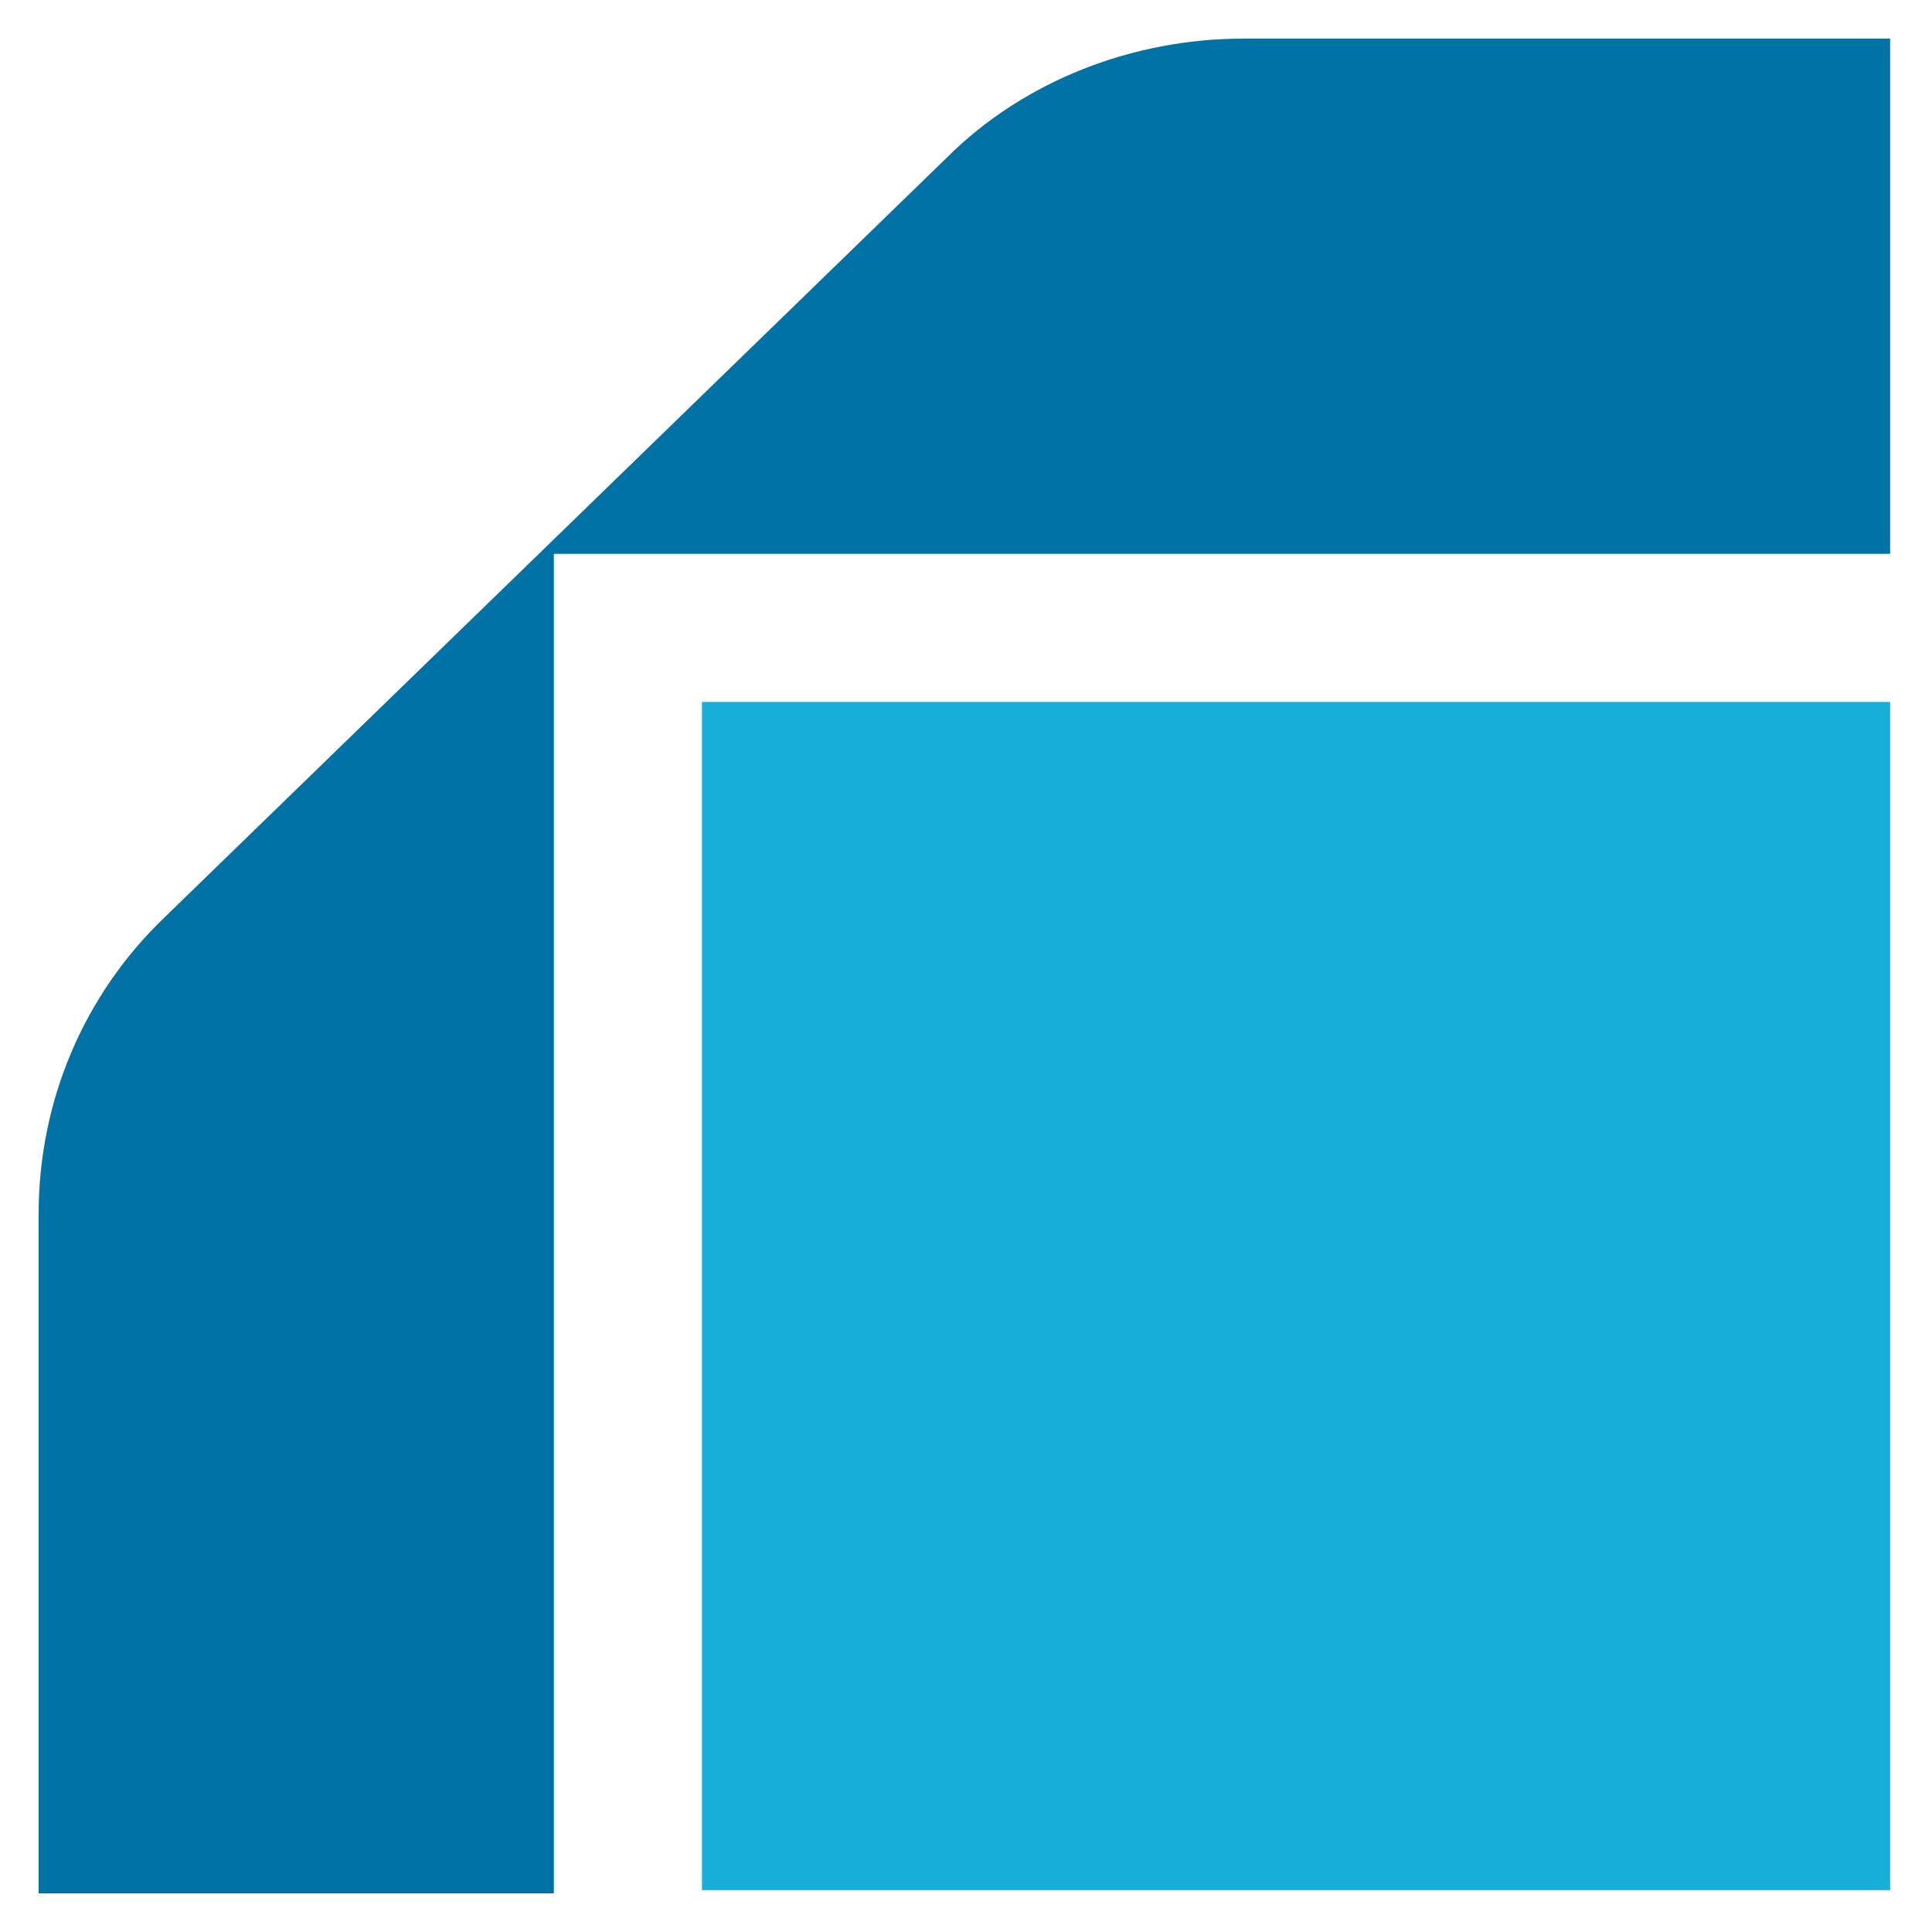
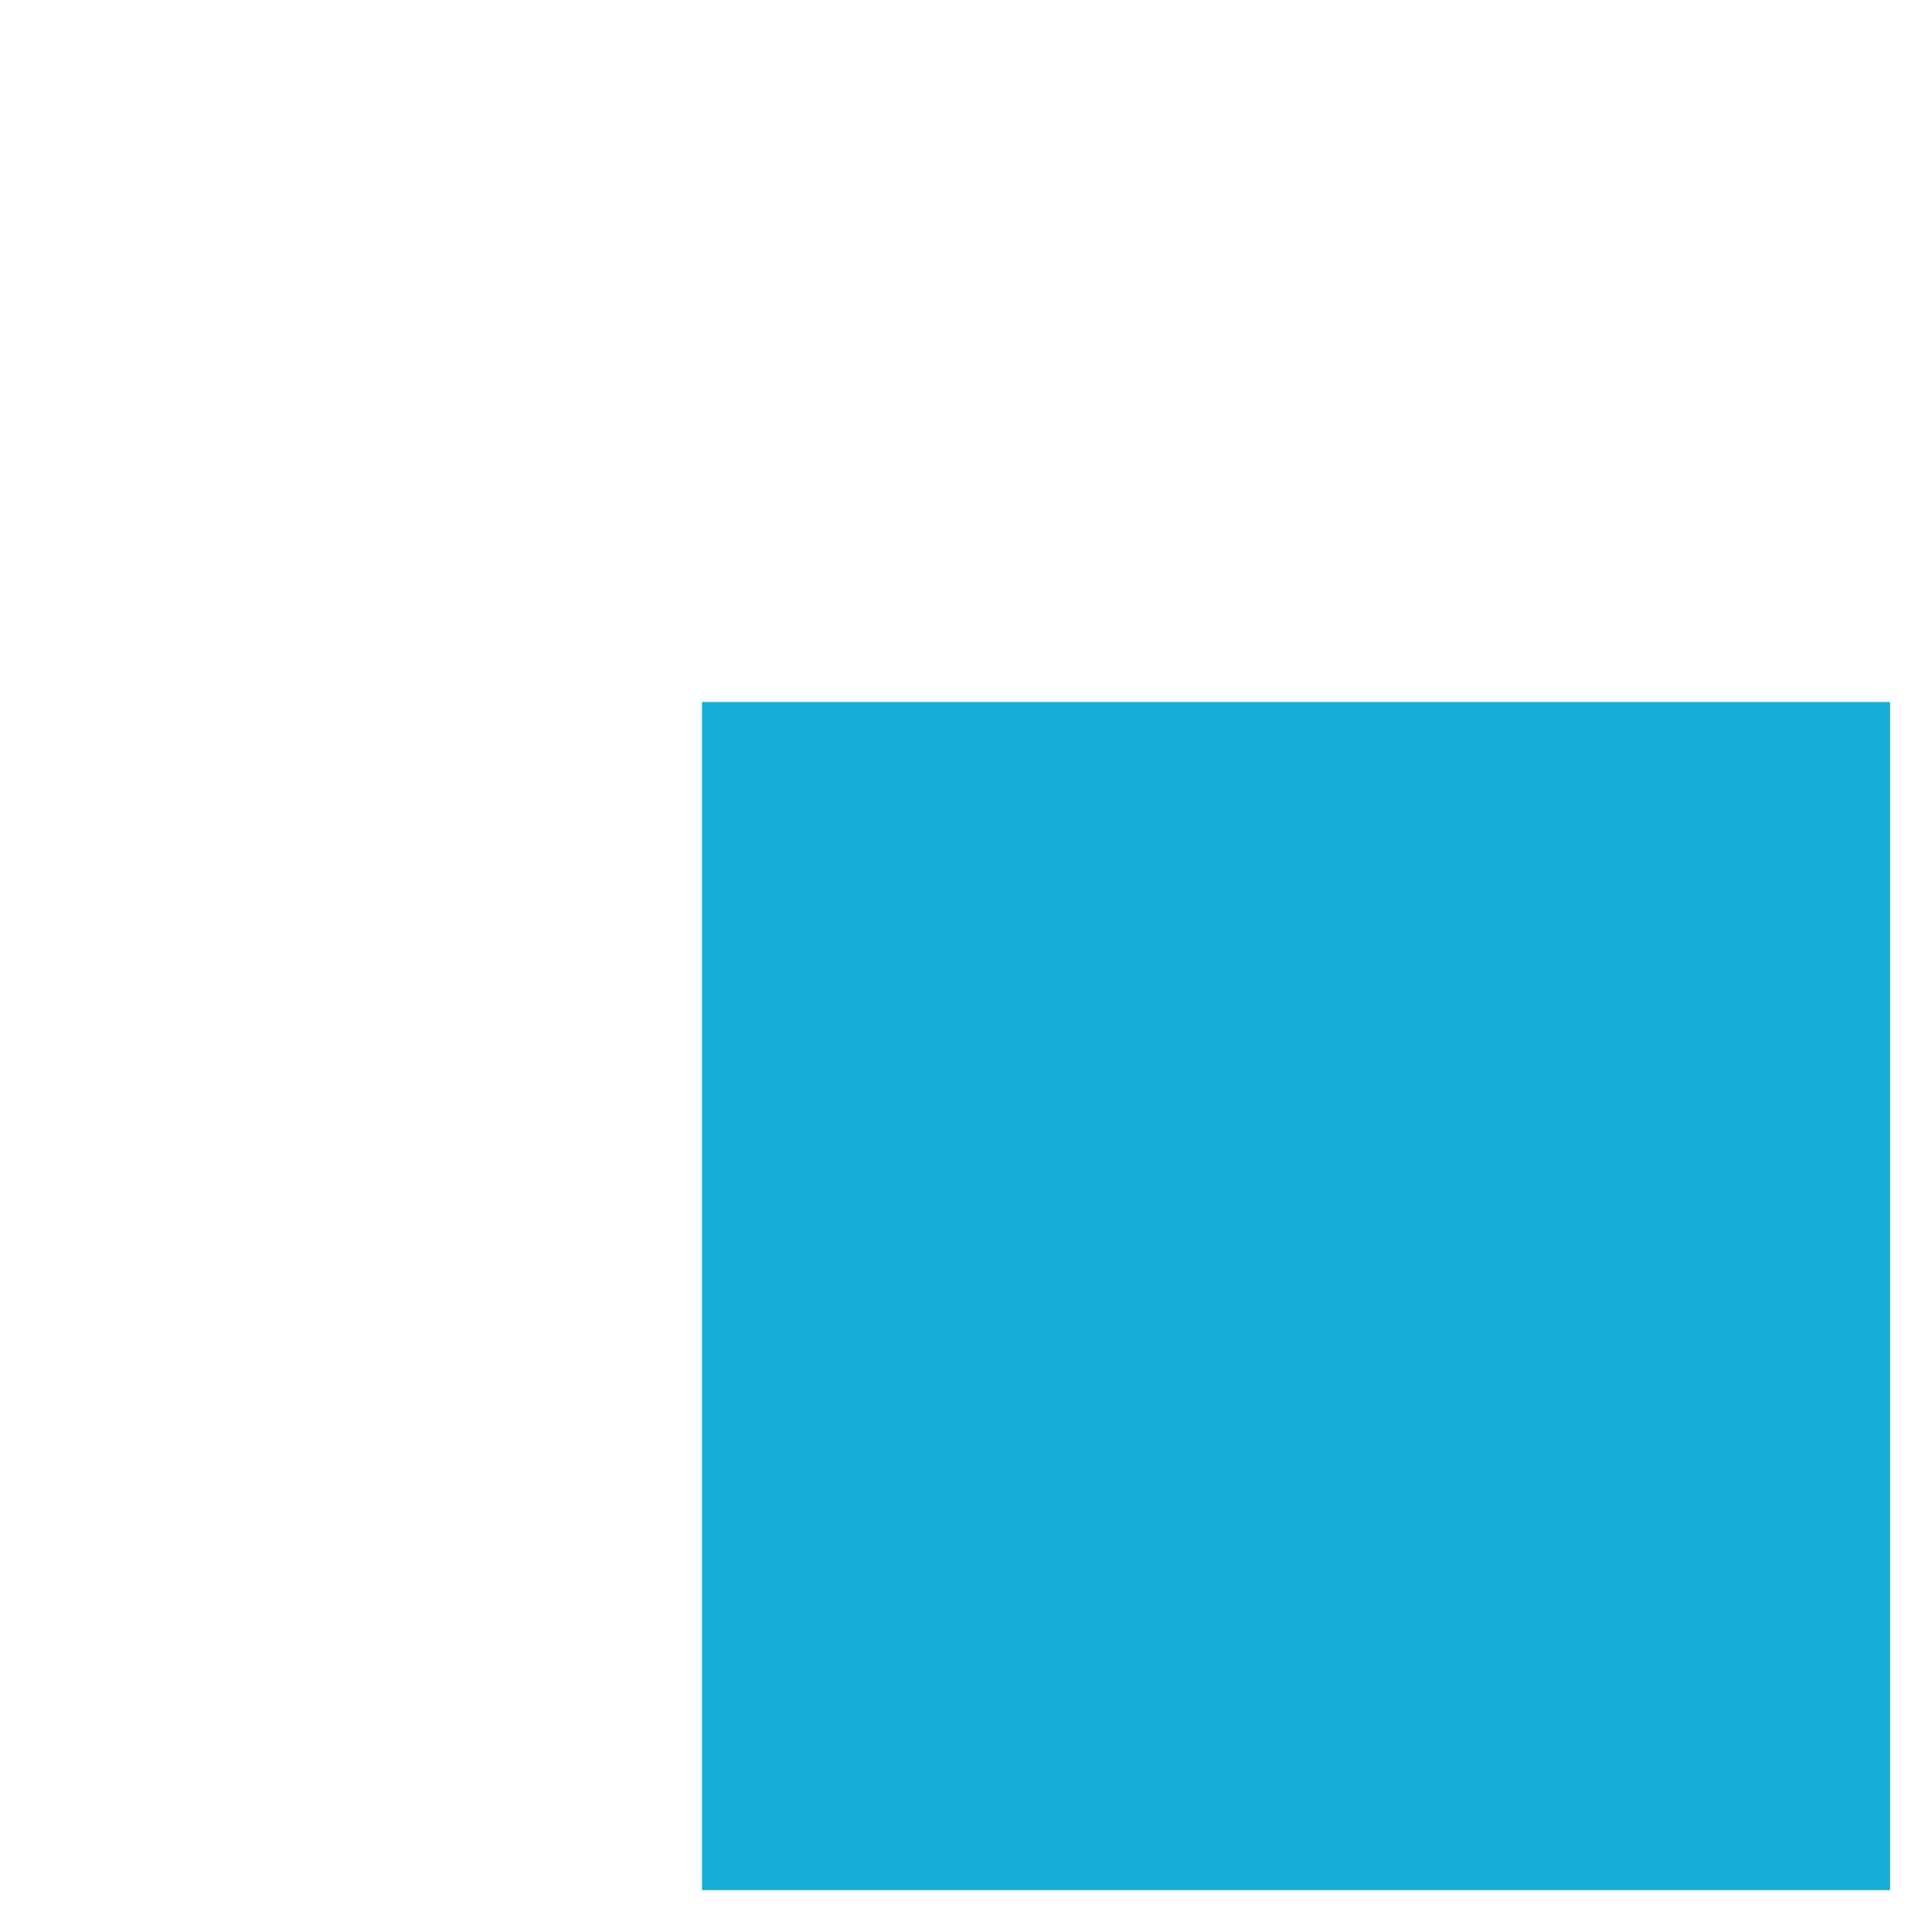
<svg xmlns="http://www.w3.org/2000/svg" id="Layer_2" version="1.1" viewBox="0 0 60 60">
  <defs>
    <style>
      .st0 {
        fill: #17aed7;
      }

      .st1 {
        fill: #0072a5;
      }
    </style>
  </defs>
  <path d="M11.2,45.8" />
-   <path class="st1" d="M17.2,58.8V17.2h41.5V1.2h-20.1c-3.4,0-6.8,1.3-9.2,3.7L5.1,28.5c-2.5,2.4-3.9,5.7-3.9,9.2v21.1h16Z" />
  <rect class="st0" x="21.8" y="21.8" width="36.9" height="36.9" />
</svg>